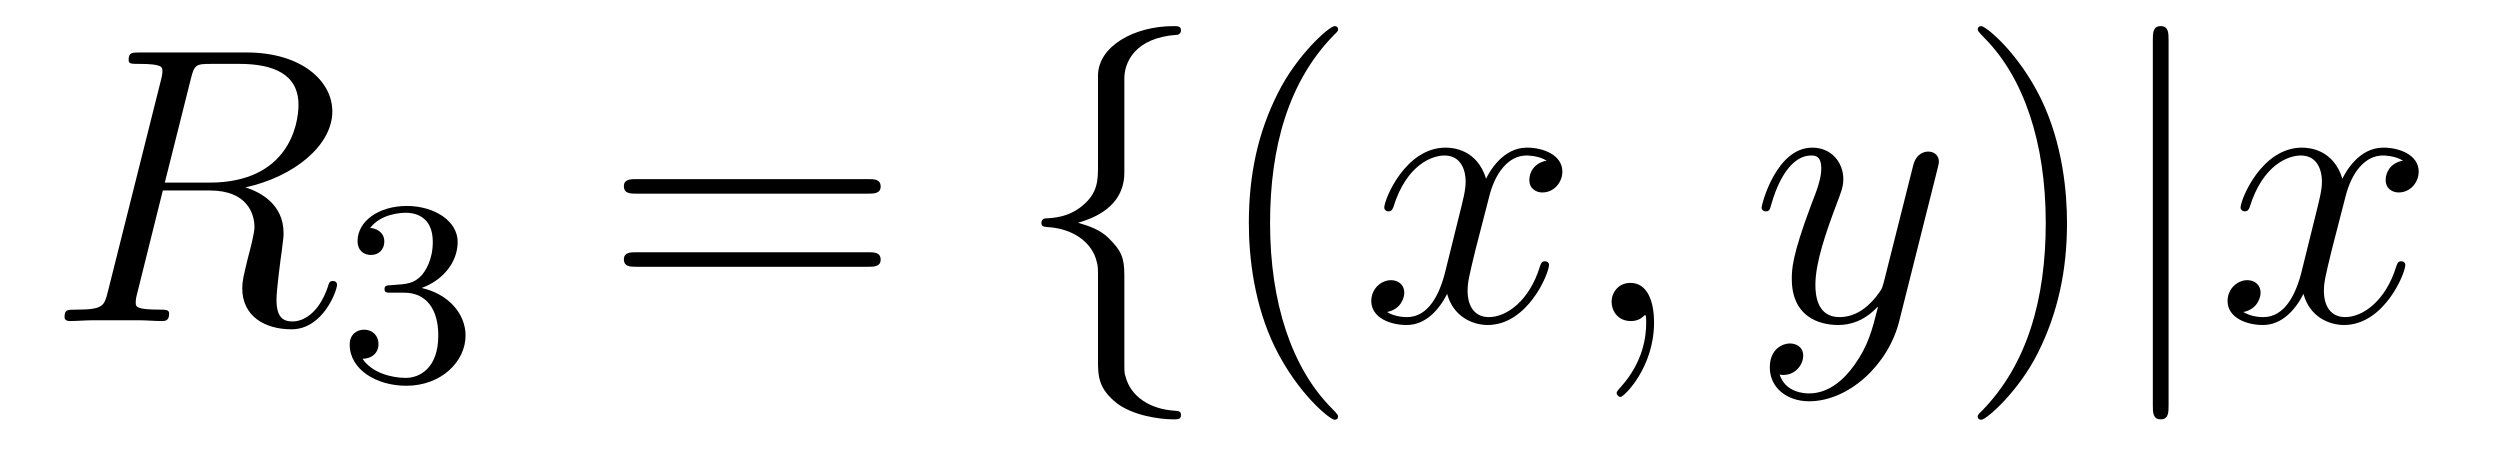
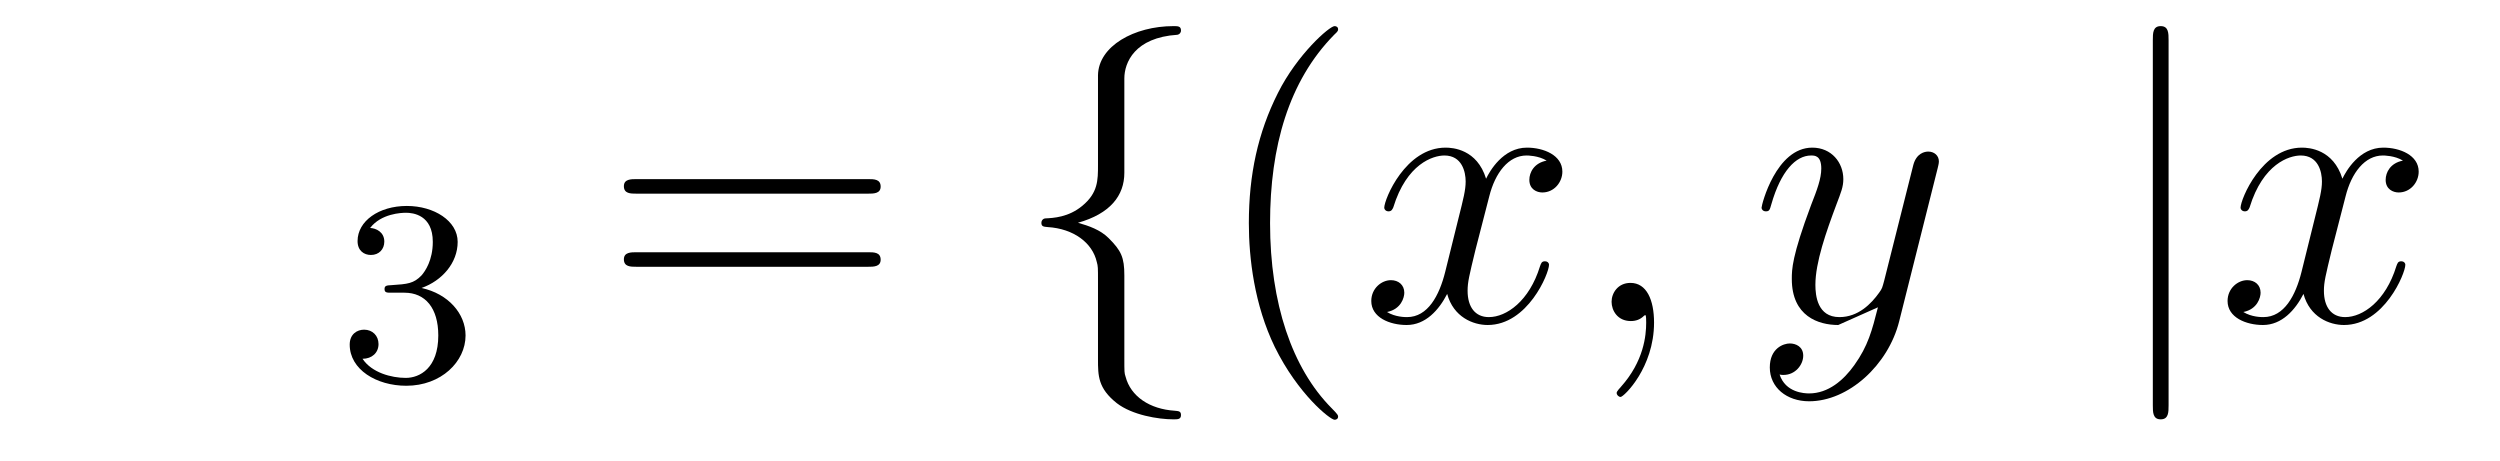
<svg xmlns="http://www.w3.org/2000/svg" version="1.1" width="76pt" height="14pt" viewBox="0 -14 76 14">
  <g id="page1">
    <g transform="matrix(1 0 0 -1 -127 650)">
-       <path d="M132.799 661.592C132.907 662.034 132.954 662.058 133.421 662.058H134.281C135.309 662.058 136.074 661.747 136.074 660.815C136.074 660.205 135.764 658.448 133.361 658.448H132.01L132.799 661.592ZM134.461 658.304C135.943 658.627 137.103 659.583 137.103 660.612C137.103 661.544 136.158 662.405 134.497 662.405H131.257C131.018 662.405 130.91 662.405 130.91 662.178C130.91 662.058 130.994 662.058 131.221 662.058C131.938 662.058 131.938 661.962 131.938 661.831C131.938 661.807 131.938 661.735 131.891 661.556L130.277 655.125C130.169 654.706 130.145 654.587 129.32 654.587C129.046 654.587 128.962 654.587 128.962 654.36C128.962 654.24 129.093 654.24 129.129 654.24C129.344 654.24 129.595 654.264 129.822 654.264H131.233C131.448 654.264 131.699 654.24 131.914 654.24C132.01 654.24 132.142 654.24 132.142 654.467C132.142 654.587 132.034 654.587 131.855 654.587C131.126 654.587 131.126 654.682 131.126 654.802C131.126 654.814 131.126 654.897 131.149 654.993L131.95 658.209H133.385C134.521 658.209 134.736 657.492 134.736 657.097C134.736 656.918 134.616 656.452 134.532 656.141C134.401 655.591 134.365 655.459 134.365 655.232C134.365 654.383 135.058 653.989 135.859 653.989C136.827 653.989 137.246 655.173 137.246 655.34C137.246 655.423 137.186 655.459 137.114 655.459C137.019 655.459 136.995 655.387 136.971 655.292C136.684 654.443 136.194 654.228 135.895 654.228C135.596 654.228 135.405 654.36 135.405 654.897C135.405 655.184 135.548 656.272 135.561 656.332C135.62 656.774 135.62 656.822 135.62 656.918C135.62 657.79 134.915 658.161 134.461 658.304Z" />
      <path d="M139.296 655.102C139.926 655.102 140.324 654.639 140.324 653.802C140.324 652.807 139.758 652.512 139.336 652.512C138.897 652.512 138.3 652.671 138.021 653.093C138.308 653.093 138.507 653.277 138.507 653.54C138.507 653.795 138.324 653.978 138.069 653.978C137.854 653.978 137.631 653.842 137.631 653.524C137.631 652.767 138.443 652.273 139.352 652.273C140.412 652.273 141.153 653.006 141.153 653.802C141.153 654.464 140.627 655.07 139.814 655.245C140.443 655.468 140.913 656.01 140.913 656.647C140.913 657.285 140.197 657.739 139.368 657.739C138.515 657.739 137.87 657.277 137.87 656.671C137.87 656.376 138.069 656.249 138.276 656.249C138.523 656.249 138.683 656.424 138.683 656.655C138.683 656.95 138.428 657.062 138.252 657.07C138.587 657.508 139.2 657.532 139.344 657.532C139.551 657.532 140.157 657.468 140.157 656.647C140.157 656.089 139.926 655.755 139.814 655.627C139.575 655.38 139.392 655.364 138.906 655.332C138.754 655.325 138.69 655.317 138.69 655.213C138.69 655.102 138.762 655.102 138.897 655.102H139.296Z" />
      <path d="M153.389 658.113C153.556 658.113 153.772 658.113 153.772 658.328C153.772 658.555 153.568 658.555 153.389 658.555H146.348C146.181 658.555 145.966 658.555 145.966 658.34C145.966 658.113 146.169 658.113 146.348 658.113H153.389ZM153.389 655.89C153.556 655.89 153.772 655.89 153.772 656.105C153.772 656.332 153.568 656.332 153.389 656.332H146.348C146.181 656.332 145.966 656.332 145.966 656.117C145.966 655.89 146.169 655.89 146.348 655.89H153.389Z" />
      <path d="M161.18 661.616C161.18 662.094 161.491 662.859 162.794 662.943C162.854 662.954 162.902 663.002 162.902 663.074C162.902 663.206 162.806 663.206 162.674 663.206C161.479 663.206 160.391 662.596 160.379 661.711V658.986C160.379 658.52 160.379 658.137 159.901 657.742C159.483 657.396 159.028 657.372 158.765 657.36C158.706 657.348 158.658 657.3 158.658 657.228C158.658 657.109 158.73 657.109 158.849 657.097C159.638 657.049 160.212 656.619 160.343 656.033C160.379 655.902 160.379 655.878 160.379 655.447V653.08C160.379 652.578 160.379 652.196 160.953 651.742C161.419 651.383 162.208 651.252 162.674 651.252C162.806 651.252 162.902 651.252 162.902 651.383C162.902 651.502 162.83 651.502 162.71 651.514C161.957 651.562 161.372 651.945 161.216 652.554C161.18 652.662 161.18 652.686 161.18 653.116V655.627C161.18 656.177 161.085 656.38 160.702 656.762C160.451 657.013 160.104 657.133 159.77 657.228C160.75 657.503 161.18 658.053 161.18 658.747V661.616Z" />
      <path d="M167.678 651.335C167.678 651.371 167.678 651.395 167.475 651.598C166.28 652.806 165.61 654.778 165.61 657.217C165.61 659.536 166.172 661.532 167.559 662.943C167.678 663.05 167.678 663.074 167.678 663.11C167.678 663.182 167.619 663.206 167.571 663.206C167.415 663.206 166.435 662.345 165.849 661.173C165.24 659.966 164.965 658.687 164.965 657.217C164.965 656.152 165.132 654.73 165.754 653.451C166.459 652.017 167.439 651.239 167.571 651.239C167.619 651.239 167.678 651.263 167.678 651.335Z" />
      <path d="M174.018 659.117C173.636 659.046 173.492 658.759 173.492 658.532C173.492 658.245 173.719 658.149 173.887 658.149C174.245 658.149 174.496 658.46 174.496 658.782C174.496 659.285 173.922 659.512 173.42 659.512C172.691 659.512 172.285 658.794 172.177 658.567C171.902 659.464 171.161 659.512 170.946 659.512C169.727 659.512 169.081 657.946 169.081 657.683C169.081 657.635 169.129 657.575 169.212 657.575C169.308 657.575 169.332 657.647 169.356 657.695C169.763 659.022 170.563 659.273 170.91 659.273C171.448 659.273 171.556 658.771 171.556 658.484C171.556 658.221 171.484 657.946 171.34 657.372L170.934 655.734C170.755 655.017 170.408 654.36 169.774 654.36C169.715 654.36 169.416 654.36 169.165 654.515C169.595 654.599 169.691 654.957 169.691 655.101C169.691 655.34 169.512 655.483 169.284 655.483C168.998 655.483 168.687 655.232 168.687 654.85C168.687 654.348 169.248 654.12 169.763 654.12C170.336 654.12 170.743 654.575 170.994 655.065C171.185 654.36 171.783 654.12 172.225 654.12C173.444 654.12 174.09 655.687 174.09 655.949C174.09 656.009 174.042 656.057 173.97 656.057C173.863 656.057 173.851 655.997 173.815 655.902C173.492 654.85 172.799 654.36 172.261 654.36C171.843 654.36 171.615 654.67 171.615 655.16C171.615 655.423 171.663 655.615 171.854 656.404L172.273 658.029C172.452 658.747 172.858 659.273 173.408 659.273C173.433 659.273 173.767 659.273 174.018 659.117ZM177.283 654.192C177.283 654.886 177.056 655.4 176.566 655.4C176.183 655.4 175.992 655.089 175.992 654.826C175.992 654.563 176.171 654.24 176.577 654.24C176.733 654.24 176.864 654.288 176.972 654.395C176.996 654.419 177.008 654.419 177.02 654.419C177.044 654.419 177.044 654.252 177.044 654.192C177.044 653.798 176.972 653.021 176.279 652.244C176.147 652.1 176.147 652.076 176.147 652.053C176.147 651.993 176.207 651.933 176.267 651.933C176.362 651.933 177.283 652.818 177.283 654.192Z" />
-       <path d="M183.372 652.901C183.049 652.447 182.583 652.04 181.997 652.04C181.853 652.04 181.28 652.064 181.1 652.614C181.136 652.602 181.196 652.602 181.22 652.602C181.579 652.602 181.818 652.913 181.818 653.188C181.818 653.463 181.591 653.559 181.411 653.559C181.22 653.559 180.802 653.415 180.802 652.829C180.802 652.22 181.316 651.801 181.997 651.801C183.192 651.801 184.4 652.901 184.734 654.228L185.906 658.89C185.918 658.95 185.942 659.022 185.942 659.093C185.942 659.273 185.798 659.392 185.619 659.392C185.512 659.392 185.261 659.344 185.165 658.986L184.28 655.471C184.221 655.256 184.221 655.232 184.125 655.101C183.886 654.766 183.491 654.36 182.918 654.36C182.248 654.36 182.188 655.017 182.188 655.34C182.188 656.021 182.511 656.942 182.834 657.802C182.965 658.149 183.037 658.316 183.037 658.555C183.037 659.058 182.678 659.512 182.093 659.512C180.993 659.512 180.551 657.778 180.551 657.683C180.551 657.635 180.598 657.575 180.682 657.575C180.79 657.575 180.802 657.623 180.849 657.79C181.136 658.794 181.591 659.273 182.057 659.273C182.164 659.273 182.367 659.273 182.367 658.878C182.367 658.567 182.236 658.221 182.057 657.767C181.471 656.2 181.471 655.806 181.471 655.519C181.471 654.383 182.284 654.12 182.882 654.12C183.228 654.12 183.659 654.228 184.077 654.67L184.089 654.658C183.91 653.953 183.79 653.487 183.372 652.901Z" />
-       <path d="M189.837 657.217C189.837 658.125 189.717 659.607 189.048 660.994C188.343 662.428 187.362 663.206 187.231 663.206C187.183 663.206 187.123 663.182 187.123 663.11C187.123 663.074 187.123 663.05 187.326 662.847C188.522 661.64 189.191 659.667 189.191 657.228C189.191 654.909 188.629 652.913 187.242 651.502C187.123 651.395 187.123 651.371 187.123 651.335C187.123 651.263 187.183 651.239 187.231 651.239C187.386 651.239 188.366 652.1 188.952 653.272C189.562 654.491 189.837 655.782 189.837 657.217Z" />
+       <path d="M183.372 652.901C183.049 652.447 182.583 652.04 181.997 652.04C181.853 652.04 181.28 652.064 181.1 652.614C181.136 652.602 181.196 652.602 181.22 652.602C181.579 652.602 181.818 652.913 181.818 653.188C181.818 653.463 181.591 653.559 181.411 653.559C181.22 653.559 180.802 653.415 180.802 652.829C180.802 652.22 181.316 651.801 181.997 651.801C183.192 651.801 184.4 652.901 184.734 654.228L185.906 658.89C185.918 658.95 185.942 659.022 185.942 659.093C185.942 659.273 185.798 659.392 185.619 659.392C185.512 659.392 185.261 659.344 185.165 658.986L184.28 655.471C184.221 655.256 184.221 655.232 184.125 655.101C183.886 654.766 183.491 654.36 182.918 654.36C182.248 654.36 182.188 655.017 182.188 655.34C182.188 656.021 182.511 656.942 182.834 657.802C182.965 658.149 183.037 658.316 183.037 658.555C183.037 659.058 182.678 659.512 182.093 659.512C180.993 659.512 180.551 657.778 180.551 657.683C180.551 657.635 180.598 657.575 180.682 657.575C180.79 657.575 180.802 657.623 180.849 657.79C181.136 658.794 181.591 659.273 182.057 659.273C182.164 659.273 182.367 659.273 182.367 658.878C182.367 658.567 182.236 658.221 182.057 657.767C181.471 656.2 181.471 655.806 181.471 655.519C181.471 654.383 182.284 654.12 182.882 654.12L184.089 654.658C183.91 653.953 183.79 653.487 183.372 652.901Z" />
      <path d="M192.925 662.775C192.925 662.99 192.925 663.206 192.685 663.206C192.446 663.206 192.446 662.99 192.446 662.775V651.682C192.446 651.467 192.446 651.252 192.685 651.252C192.925 651.252 192.925 651.467 192.925 651.682V662.775Z" />
      <path d="M200.05 659.117C199.667 659.046 199.524 658.759 199.524 658.532C199.524 658.245 199.751 658.149 199.919 658.149C200.278 658.149 200.528 658.46 200.528 658.782C200.528 659.285 199.955 659.512 199.452 659.512C198.722 659.512 198.317 658.794 198.209 658.567C197.934 659.464 197.192 659.512 196.978 659.512C195.758 659.512 195.113 657.946 195.113 657.683C195.113 657.635 195.161 657.575 195.245 657.575C195.34 657.575 195.364 657.647 195.388 657.695C195.794 659.022 196.595 659.273 196.942 659.273C197.48 659.273 197.587 658.771 197.587 658.484C197.587 658.221 197.515 657.946 197.372 657.372L196.966 655.734C196.787 655.017 196.44 654.36 195.806 654.36C195.746 654.36 195.448 654.36 195.197 654.515C195.626 654.599 195.722 654.957 195.722 655.101C195.722 655.34 195.544 655.483 195.316 655.483C195.029 655.483 194.718 655.232 194.718 654.85C194.718 654.348 195.28 654.12 195.794 654.12C196.368 654.12 196.775 654.575 197.026 655.065C197.216 654.36 197.814 654.12 198.257 654.12C199.476 654.12 200.122 655.687 200.122 655.949C200.122 656.009 200.074 656.057 200.002 656.057C199.895 656.057 199.883 655.997 199.847 655.902C199.524 654.85 198.83 654.36 198.293 654.36C197.874 654.36 197.647 654.67 197.647 655.16C197.647 655.423 197.695 655.615 197.886 656.404L198.305 658.029C198.484 658.747 198.89 659.273 199.44 659.273C199.464 659.273 199.799 659.273 200.05 659.117Z" />
    </g>
  </g>
</svg>